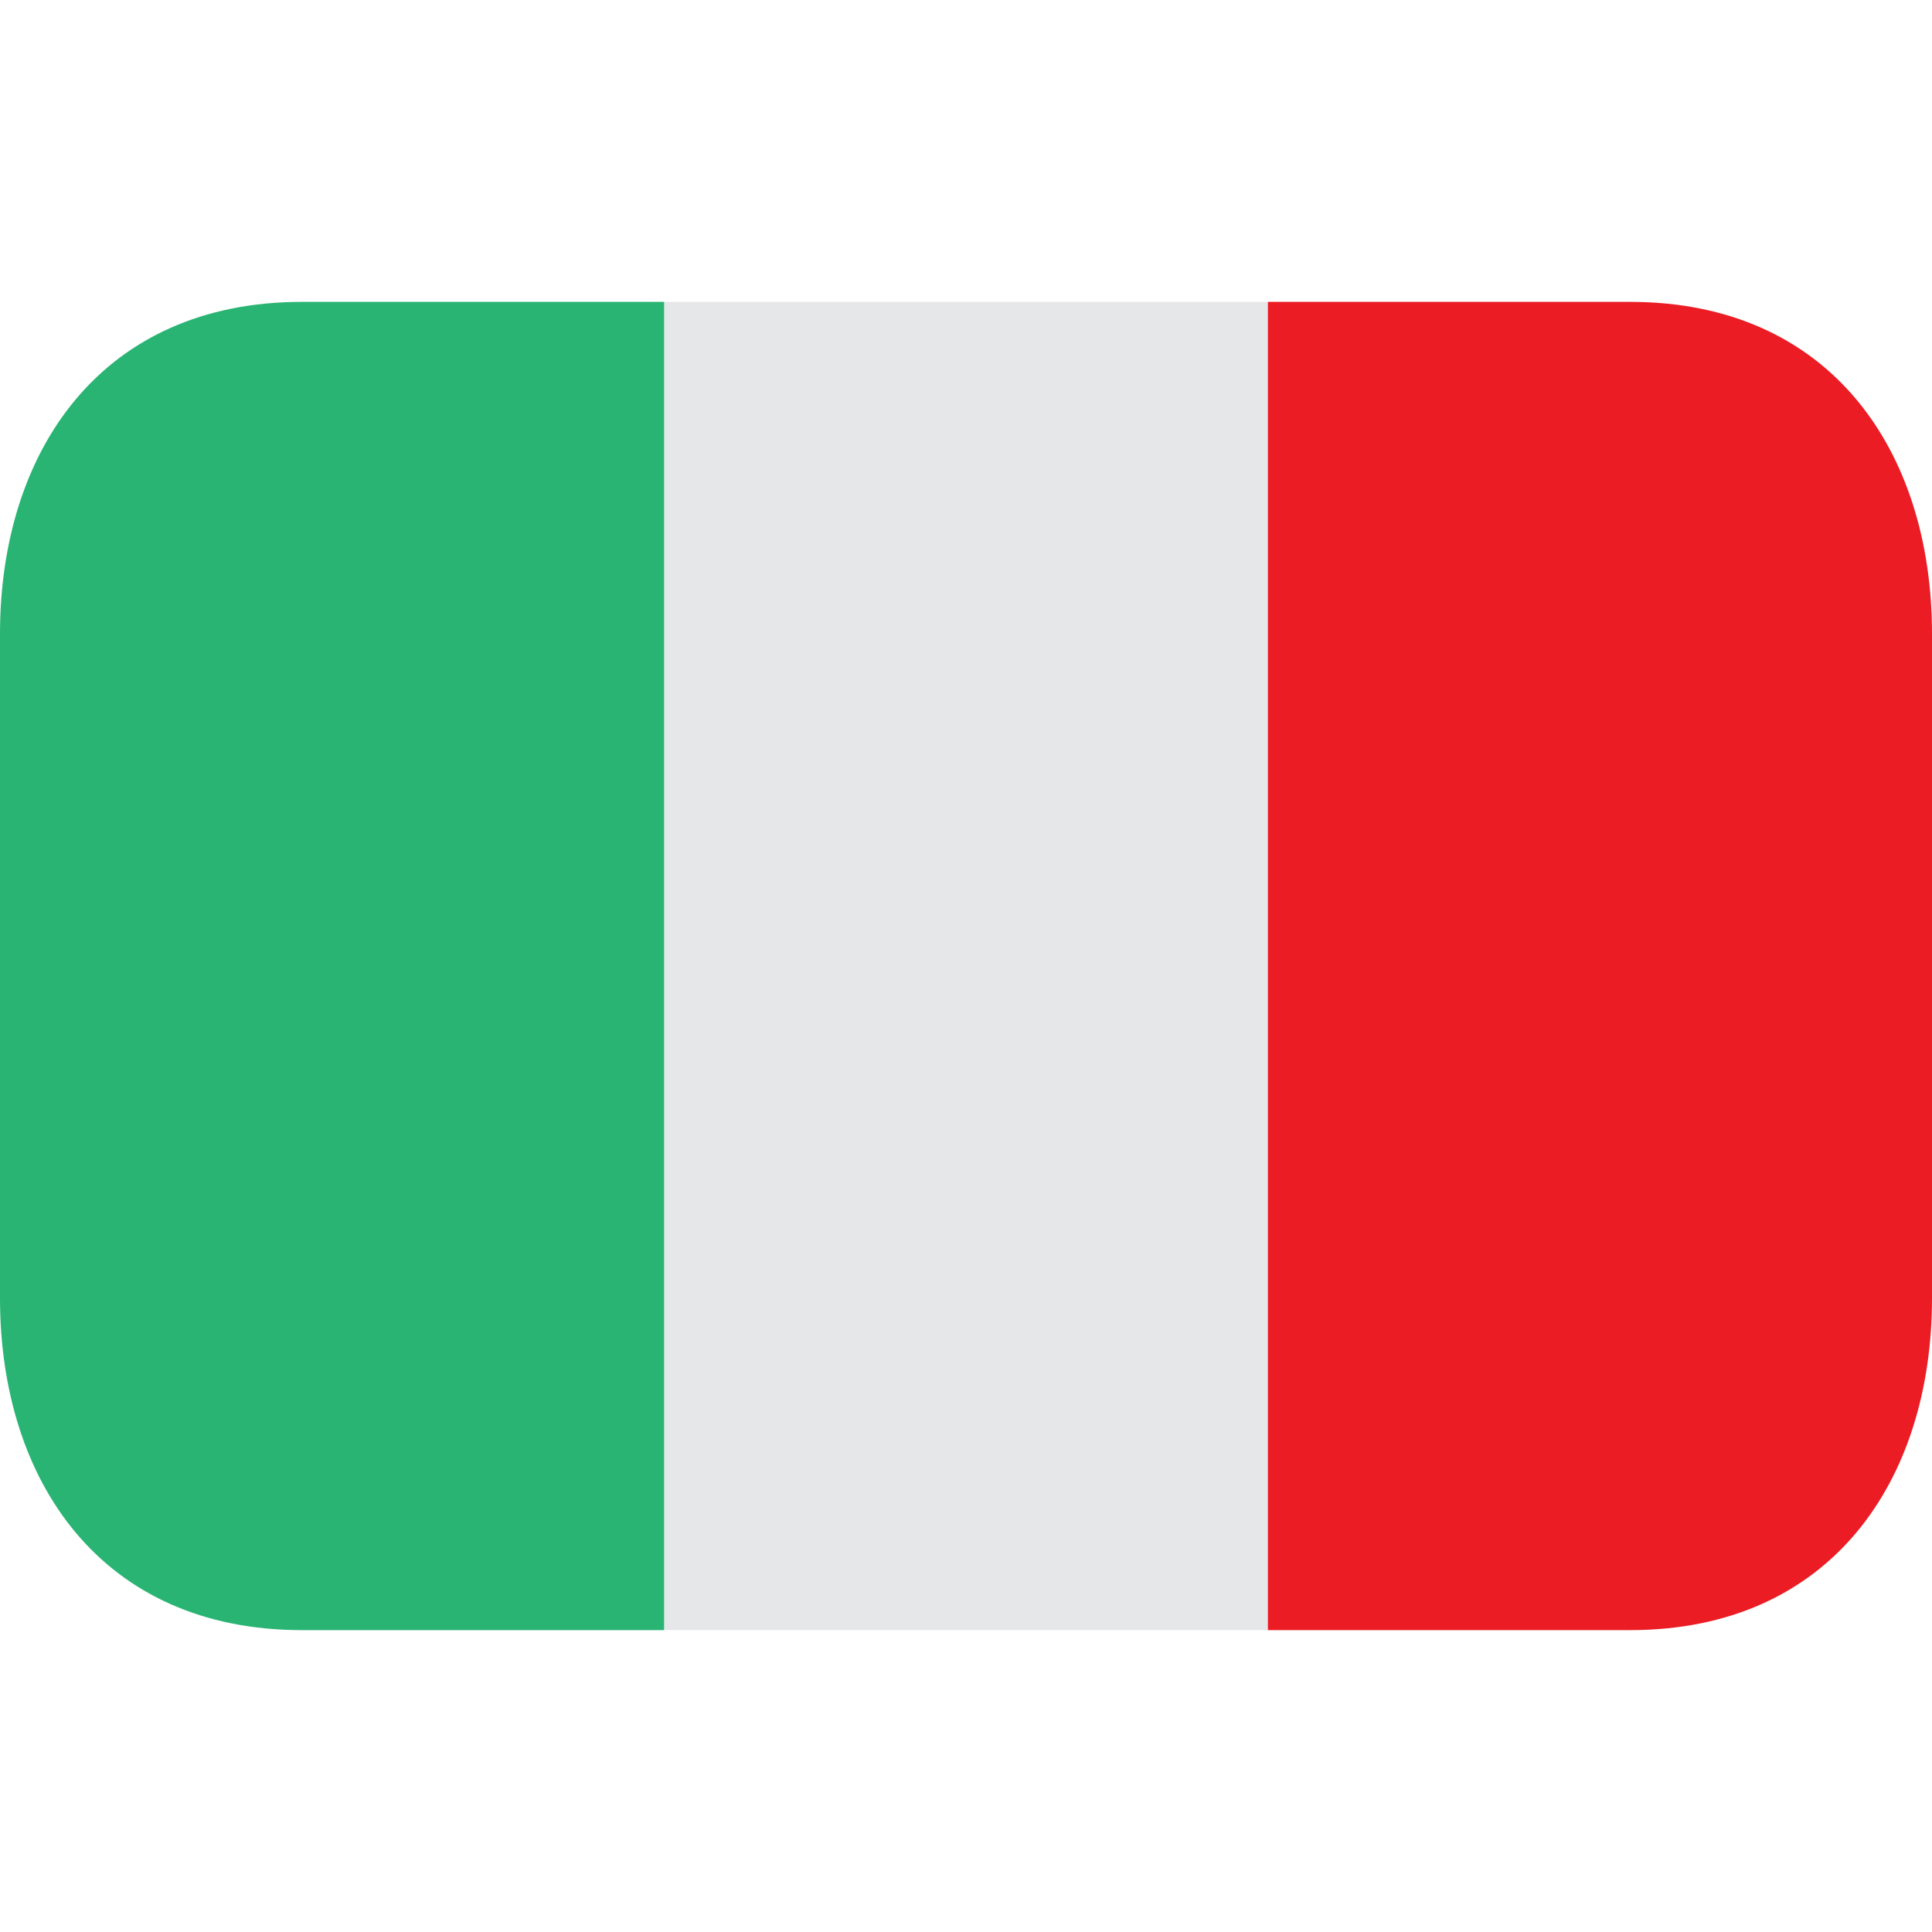
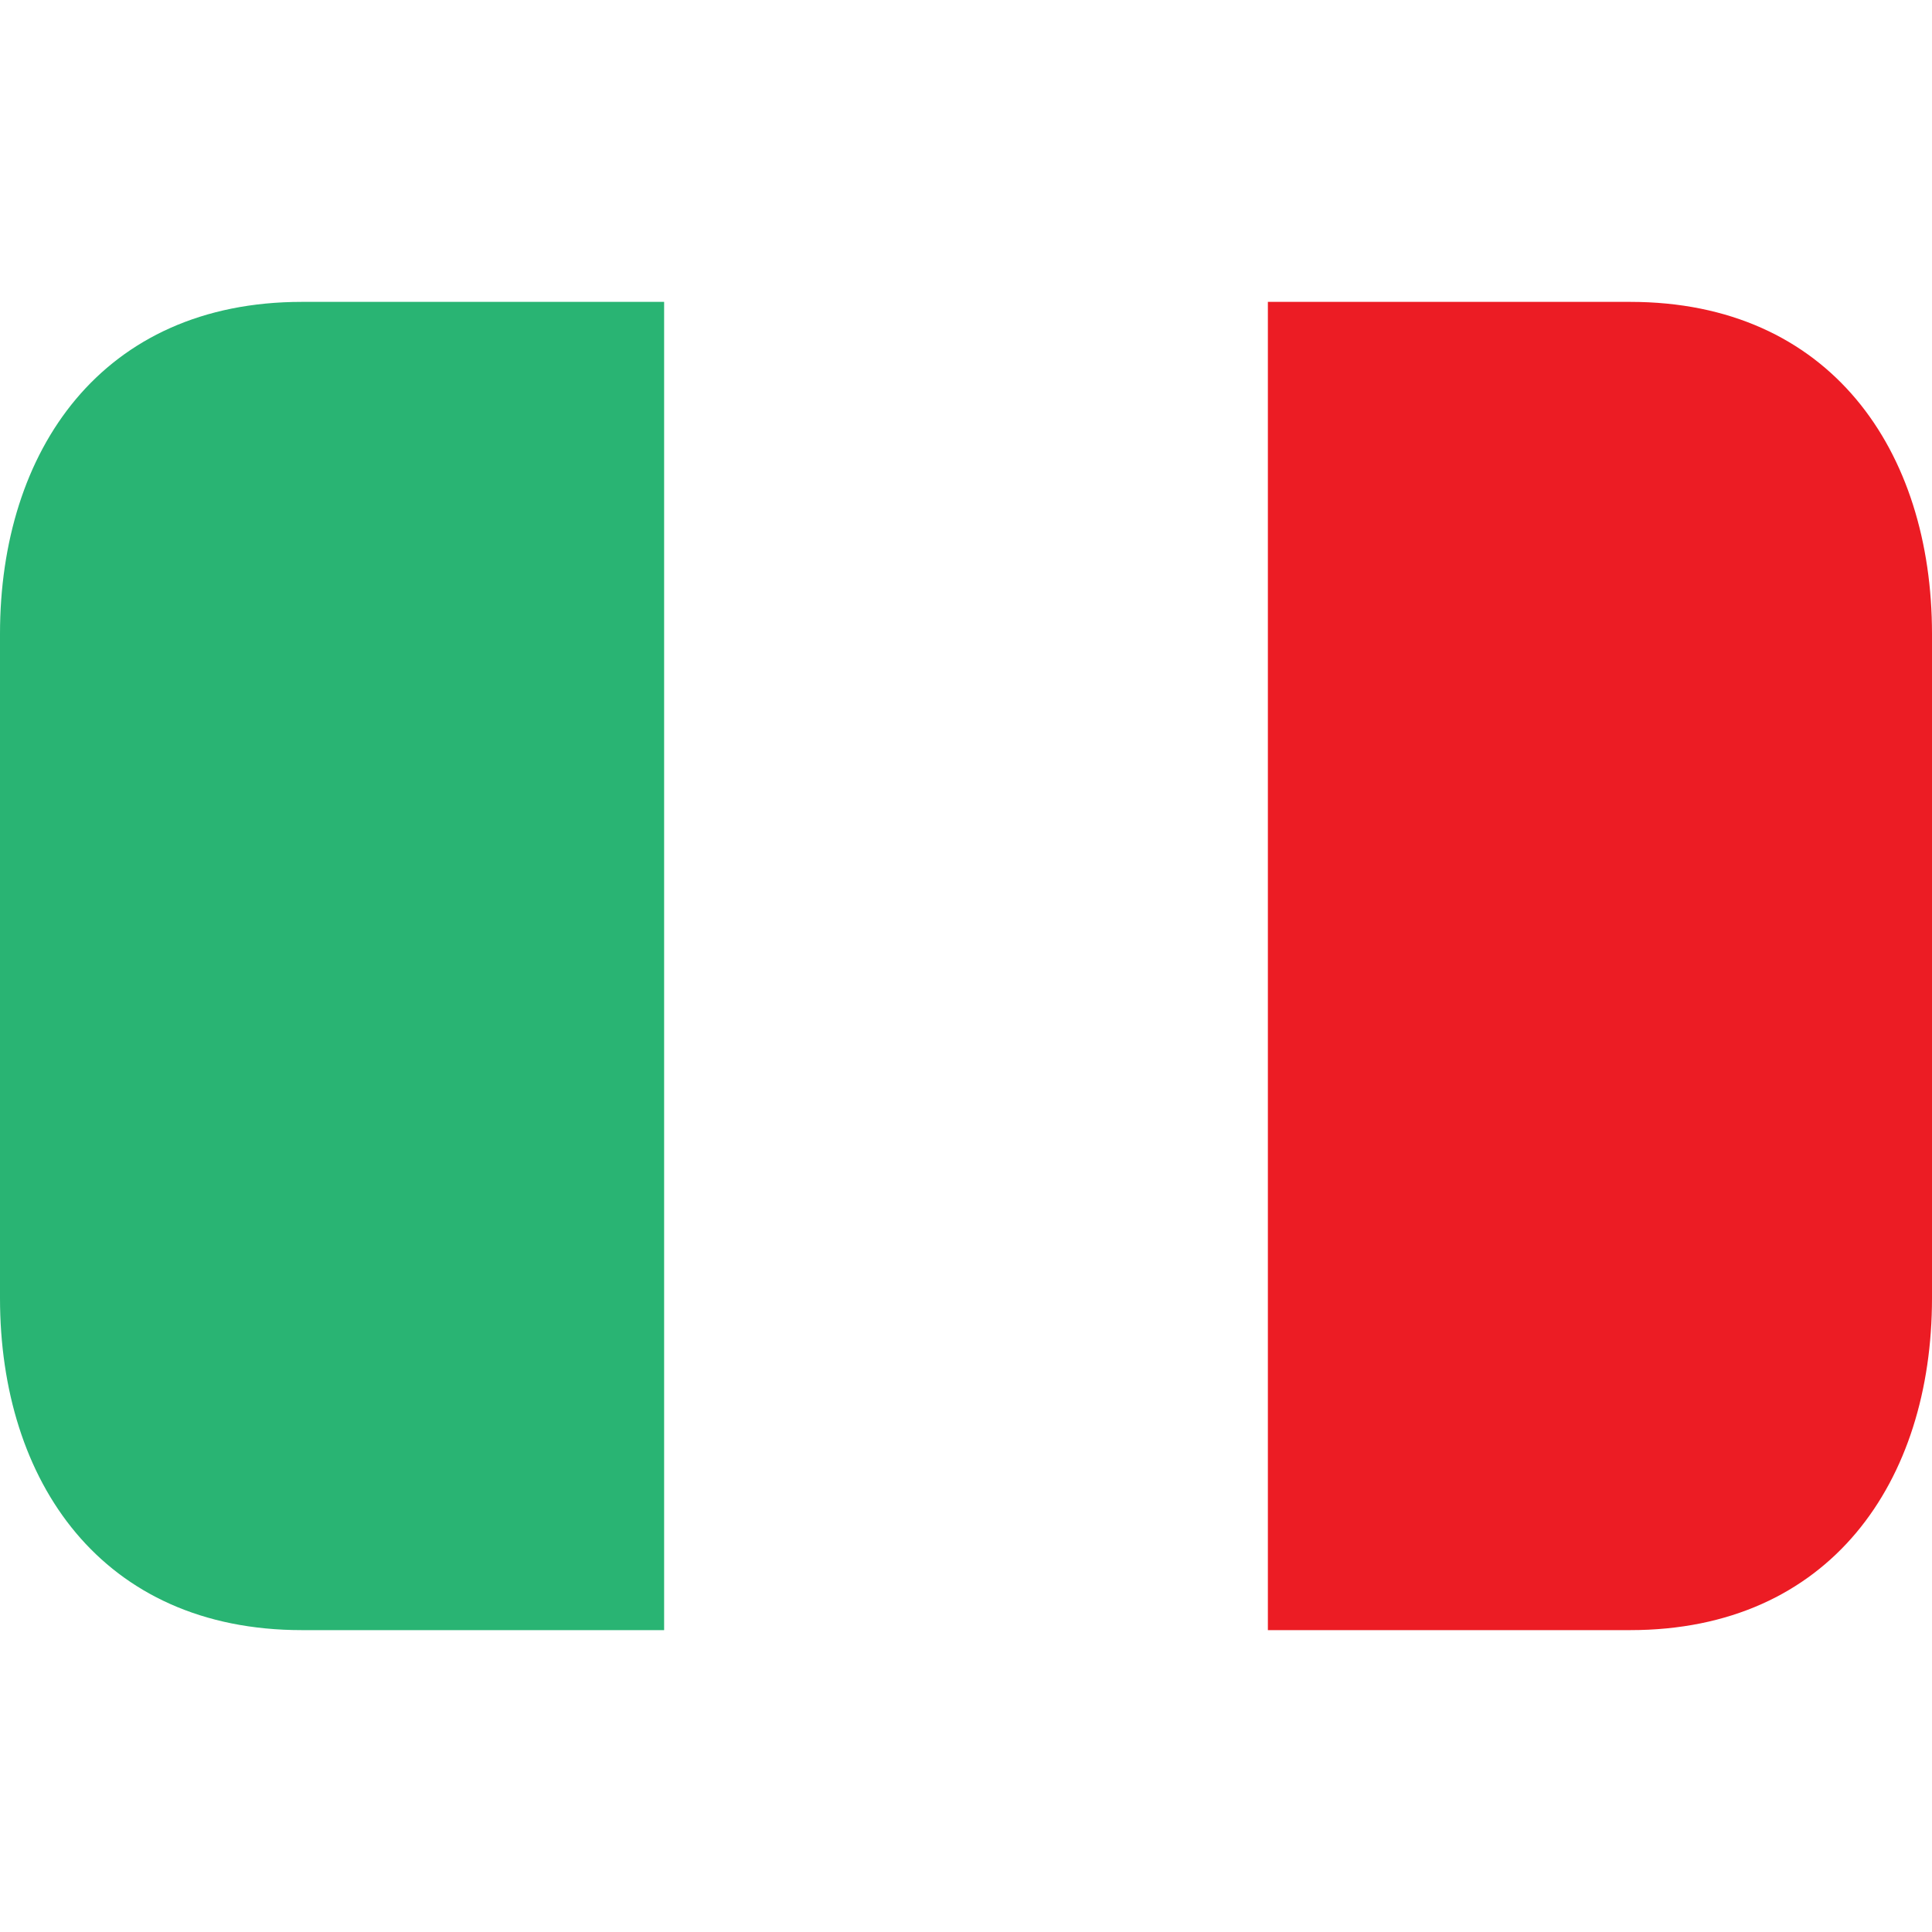
<svg xmlns="http://www.w3.org/2000/svg" width="20" height="20" viewBox="0 0 20 20" fill="none">
-   <path d="M6.875 3.125H13.125V16.875H6.875V3.125Z" fill="#E6E7E8" />
-   <path d="M3.125 3.125C1.054 3.125 0 4.664 0 6.562V13.438C0 15.336 1.054 16.875 3.125 16.875H6.875V3.125H3.125Z" fill="#29B473" />
+   <path d="M3.125 3.125C1.054 3.125 0 4.664 0 6.562V13.438C0 15.336 1.054 16.875 3.125 16.875H6.875V3.125H3.125" fill="#29B473" />
  <path d="M16.875 3.125H13.125V16.875H16.875C18.946 16.875 20 15.336 20 13.438V6.562C20 4.664 18.946 3.125 16.875 3.125Z" fill="#EC1C24" />
</svg>